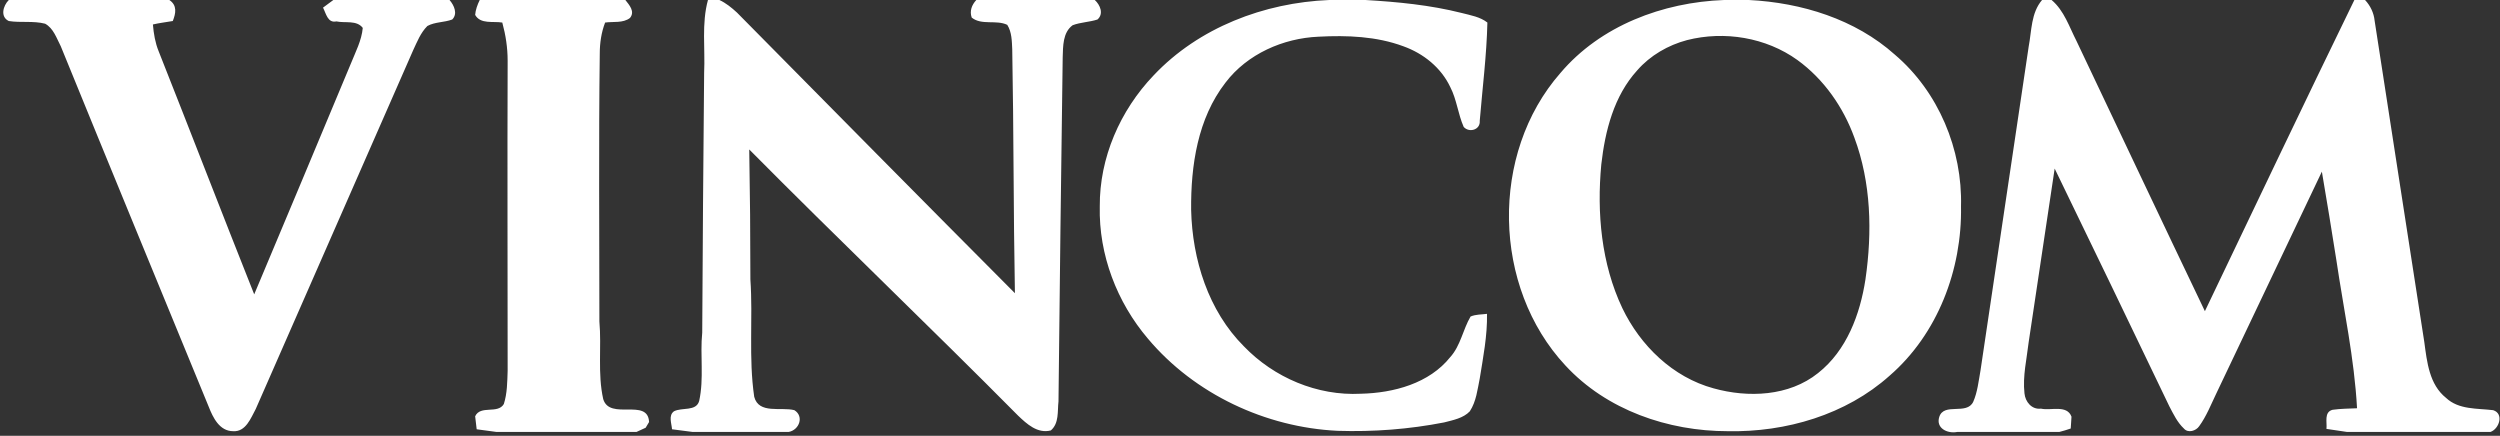
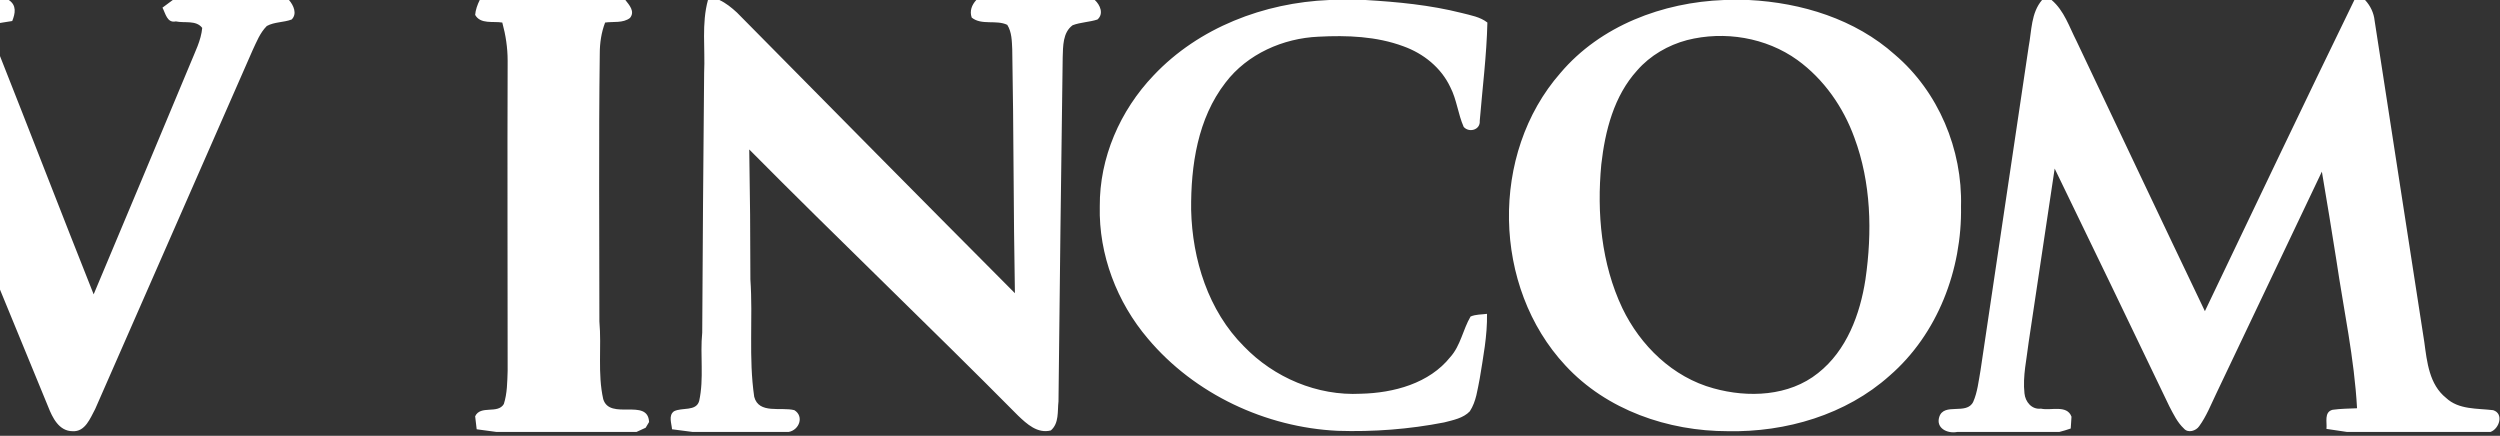
<svg xmlns="http://www.w3.org/2000/svg" version="1.2" viewBox="0 0 654 114" width="654" height="114">
  <rect x="0" y="0" width="654" height="114" fill="#333333" stroke="none" />
  <title>logo (4)ddd-svg</title>
  <style>
		.s0 { fill: #ffffff } 
	</style>
-   <path id="Layer" fill-rule="evenodd" class="s0" d="m2.3 0h42c2.1 1.4 1.7 3.5 0.9 5.5-1.7 0.3-3.5 0.5-5.2 0.9 0.2 2.4 0.6 4.8 1.5 7 8.4 21.2 16.6 42.5 25 63.6q12.7-30.2 25.3-60.4c1.2-3 2.8-6 3.1-9.3-1.6-2.1-4.6-1.2-6.9-1.7-2.3 0.5-2.7-2.1-3.5-3.6q1.3-1 2.7-2h30.4c1.2 1.4 2.2 3.6 0.7 5.1-2.1 0.8-4.5 0.6-6.5 1.7-1.8 1.8-2.7 4.2-3.7 6.3q-20.6 47-41.2 93.9c-1.3 2.4-2.6 6-5.9 5.8-3.6 0-5.3-3.6-6.4-6.4-12.9-31.4-25.9-62.9-38.7-94.3-1.1-2.1-1.9-4.7-4.1-5.9-3.1-0.8-6.4-0.2-9.5-0.7-2.3-1.1-1.5-4 0-5.5zm123.2 0h38.1c1 1.3 2.6 3 1.2 4.7-1.8 1.4-4.4 0.9-6.5 1.2-1 2.6-1.4 5.4-1.4 8.1-0.3 23.4-0.1 46.7-0.1 70.1 0.6 6.7-0.5 13.6 1 20.3 1.7 5.7 11.7-0.4 12 6l-0.9 1.5-2.4 1.1h2.2-38.8c-1.3-0.2-3.9-0.5-5.2-0.7-0.1-0.9-0.3-2.5-0.4-3.4 1.4-3 5.9-0.5 7.5-3.2 0.9-2.8 0.9-5.8 1-8.7 0-27-0.1-54 0-81.1 0-3.4-0.5-6.7-1.4-10-2.4-0.4-5.7 0.5-7.1-2 0.1-1.3 0.6-2.7 1.2-3.9zm59.7 0h3c1.7 0.8 3.2 2 4.6 3.3 24.2 24.5 48.4 49 72.7 73.4-0.4-21.3-0.3-42.5-0.7-63.8-0.1-2.1-0.1-4.5-1.3-6.4-2.9-1.4-6.7 0.2-9.3-1.9-0.6-1.7 0-3.3 1.2-4.6h31c1.4 1.3 2.4 3.6 0.7 5.1-2.1 0.7-4.4 0.7-6.5 1.5-2.6 1.9-2.5 5.5-2.6 8.4-0.4 30-0.8 60-1.1 90-0.3 2.6 0.2 5.7-2 7.6-3.5 0.9-6.3-1.7-8.6-3.9-23.2-23.4-47.1-46.2-70.3-69.6 0.2 11.3 0.3 22.7 0.3 34 0.7 10.2-0.5 20.5 1 30.7 1.2 4.6 7 2.6 10.5 3.5 2.6 1.6 1.3 5.2-1.5 5.7h-25.1c-1.4-0.2-4-0.5-5.4-0.7-0.1-1.5-1-3.6 0.5-4.7 2.1-1.1 5.8 0.1 6.6-2.7 1.3-5.9 0.2-12 0.8-17.9 0.1-22.7 0.3-45.3 0.5-68 0.3-6.3-0.7-12.8 1-19zm162.5 0h9.5c8.4 0.5 16.9 1.3 25.2 3.4 2.3 0.6 4.8 1 6.7 2.5-0.2 8.6-1.3 17.2-2 25.7 0.2 2.4-2.8 3.2-4.2 1.6-1.5-3.4-1.8-7.1-3.5-10.4-2.4-5.1-7-8.8-12.3-10.7-7-2.6-14.7-2.9-22.2-2.5-9.2 0.4-18.6 4.5-24.3 12-7.3 9.4-9.1 21.7-9 33.3 0.3 13 4.5 26.4 13.8 35.7 7.9 8.2 19.2 13 30.6 12.4 8.6-0.2 17.9-2.7 23.4-9.6 2.7-3 3.3-7.2 5.3-10.6 1.4-0.6 2.9-0.5 4.3-0.7 0.1 5.7-1 11.3-1.9 16.9-0.6 2.9-0.9 6-2.6 8.6-1.7 1.8-4.4 2.3-6.7 2.9-9.2 1.8-18.5 2.5-27.9 2.2-18.8-0.9-37.4-9.6-49.6-24.1-8.1-9.5-12.9-22-12.6-34.6-0.1-12.7 5.3-25.1 14.1-34.3 11.8-12.5 28.9-19 45.9-19.7zm103.3 0h6.5c13.8 0.7 27.8 5 38.2 14.3 11.4 9.7 17.7 24.8 17.3 39.7 0.3 16.5-6.1 33.4-18.7 44.3-11.4 10.2-27.1 14.8-42.3 14.5-15.6 0-31.7-5.5-42.5-17.2-19.1-20.5-19.8-55.4-1.3-76.5 10.5-12.4 26.8-18.5 42.8-19.1zm-9.7 10.5c-4.9 1.3-9.6 4-13 7.9-6.1 6.7-8.4 15.8-9.4 24.6-1.2 12.7 0 26 5.5 37.6 4.7 9.8 13.2 18.1 23.9 21 9 2.5 19.7 2.1 27.3-4 7.5-5.9 11-15.4 12.4-24.5 1.8-12.4 1.5-25.3-2.9-37.1-2.9-8-8-15.3-14.9-20.3-8.2-5.9-19.1-7.7-28.9-5.2zm92.9-10.5h2.5c3.3 2.8 4.6 7 6.5 10.7 11.2 23.6 22.3 47.1 33.6 70.7 13-27.2 25.9-54.3 39.1-81.4h2.8c1.4 1.5 2.3 3.4 2.5 5.4 4.3 28.1 8.7 56.1 13 84.1 0.7 5.2 1.3 11.1 5.7 14.6 3.3 3.1 8.1 2.7 12.3 3.2 2.9 0.9 1.6 4.9-0.7 5.7h-37.5c-1.4-0.2-4.1-0.6-5.4-0.8 0.2-1.7-0.7-4.4 1.6-5 2.1-0.3 4.3-0.3 6.4-0.4-0.7-13-3.5-25.8-5.4-38.7-1.2-7.7-2.5-15.5-3.8-23.2q-13.8 29-27.6 58c-1.4 2.9-2.6 6-4.5 8.6-0.8 1.2-2.9 1.9-4 0.6-1.7-1.6-2.7-3.7-3.8-5.8q-14.9-31.1-30-62.2-3.4 22.7-6.8 45.4c-0.5 4.4-1.6 8.9-1.1 13.4 0.2 2.2 1.9 4.3 4.3 4 2.6 0.6 6.8-1.1 8 2.1 0 0.8-0.2 2.4-0.2 3.1-0.8 0.3-2.2 0.7-3 0.9h-26.7c-2.6 0.5-5.6-1-4.7-3.9 1.2-3.9 7.2-0.4 8.9-4 1.1-2.5 1.4-5.4 1.9-8.2q6.3-42.4 12.6-84.7c0.8-4.2 0.6-8.8 3.5-12.2z" />
+   <path id="Layer" fill-rule="evenodd" class="s0" d="m2.3 0c2.1 1.4 1.7 3.5 0.9 5.5-1.7 0.3-3.5 0.5-5.2 0.9 0.2 2.4 0.6 4.8 1.5 7 8.4 21.2 16.6 42.5 25 63.6q12.7-30.2 25.3-60.4c1.2-3 2.8-6 3.1-9.3-1.6-2.1-4.6-1.2-6.9-1.7-2.3 0.5-2.7-2.1-3.5-3.6q1.3-1 2.7-2h30.4c1.2 1.4 2.2 3.6 0.7 5.1-2.1 0.8-4.5 0.6-6.5 1.7-1.8 1.8-2.7 4.2-3.7 6.3q-20.6 47-41.2 93.9c-1.3 2.4-2.6 6-5.9 5.8-3.6 0-5.3-3.6-6.4-6.4-12.9-31.4-25.9-62.9-38.7-94.3-1.1-2.1-1.9-4.7-4.1-5.9-3.1-0.8-6.4-0.2-9.5-0.7-2.3-1.1-1.5-4 0-5.5zm123.2 0h38.1c1 1.3 2.6 3 1.2 4.7-1.8 1.4-4.4 0.9-6.5 1.2-1 2.6-1.4 5.4-1.4 8.1-0.3 23.4-0.1 46.7-0.1 70.1 0.6 6.7-0.5 13.6 1 20.3 1.7 5.7 11.7-0.4 12 6l-0.9 1.5-2.4 1.1h2.2-38.8c-1.3-0.2-3.9-0.5-5.2-0.7-0.1-0.9-0.3-2.5-0.4-3.4 1.4-3 5.9-0.5 7.5-3.2 0.9-2.8 0.9-5.8 1-8.7 0-27-0.1-54 0-81.1 0-3.4-0.5-6.7-1.4-10-2.4-0.4-5.7 0.5-7.1-2 0.1-1.3 0.6-2.7 1.2-3.9zm59.7 0h3c1.7 0.8 3.2 2 4.6 3.3 24.2 24.5 48.4 49 72.7 73.4-0.4-21.3-0.3-42.5-0.7-63.8-0.1-2.1-0.1-4.5-1.3-6.4-2.9-1.4-6.7 0.2-9.3-1.9-0.6-1.7 0-3.3 1.2-4.6h31c1.4 1.3 2.4 3.6 0.7 5.1-2.1 0.7-4.4 0.7-6.5 1.5-2.6 1.9-2.5 5.5-2.6 8.4-0.4 30-0.8 60-1.1 90-0.3 2.6 0.2 5.7-2 7.6-3.5 0.9-6.3-1.7-8.6-3.9-23.2-23.4-47.1-46.2-70.3-69.6 0.2 11.3 0.3 22.7 0.3 34 0.7 10.2-0.5 20.5 1 30.7 1.2 4.6 7 2.6 10.5 3.5 2.6 1.6 1.3 5.2-1.5 5.7h-25.1c-1.4-0.2-4-0.5-5.4-0.7-0.1-1.5-1-3.6 0.5-4.7 2.1-1.1 5.8 0.1 6.6-2.7 1.3-5.9 0.2-12 0.8-17.9 0.1-22.7 0.3-45.3 0.5-68 0.3-6.3-0.7-12.8 1-19zm162.5 0h9.5c8.4 0.5 16.9 1.3 25.2 3.4 2.3 0.6 4.8 1 6.7 2.5-0.2 8.6-1.3 17.2-2 25.7 0.2 2.4-2.8 3.2-4.2 1.6-1.5-3.4-1.8-7.1-3.5-10.4-2.4-5.1-7-8.8-12.3-10.7-7-2.6-14.7-2.9-22.2-2.5-9.2 0.4-18.6 4.5-24.3 12-7.3 9.4-9.1 21.7-9 33.3 0.3 13 4.5 26.4 13.8 35.7 7.9 8.2 19.2 13 30.6 12.4 8.6-0.2 17.9-2.7 23.4-9.6 2.7-3 3.3-7.2 5.3-10.6 1.4-0.6 2.9-0.5 4.3-0.7 0.1 5.7-1 11.3-1.9 16.9-0.6 2.9-0.9 6-2.6 8.6-1.7 1.8-4.4 2.3-6.7 2.9-9.2 1.8-18.5 2.5-27.9 2.2-18.8-0.9-37.4-9.6-49.6-24.1-8.1-9.5-12.9-22-12.6-34.6-0.1-12.7 5.3-25.1 14.1-34.3 11.8-12.5 28.9-19 45.9-19.7zm103.3 0h6.5c13.8 0.7 27.8 5 38.2 14.3 11.4 9.7 17.7 24.8 17.3 39.7 0.3 16.5-6.1 33.4-18.7 44.3-11.4 10.2-27.1 14.8-42.3 14.5-15.6 0-31.7-5.5-42.5-17.2-19.1-20.5-19.8-55.4-1.3-76.5 10.5-12.4 26.8-18.5 42.8-19.1zm-9.7 10.5c-4.9 1.3-9.6 4-13 7.9-6.1 6.7-8.4 15.8-9.4 24.6-1.2 12.7 0 26 5.5 37.6 4.7 9.8 13.2 18.1 23.9 21 9 2.5 19.7 2.1 27.3-4 7.5-5.9 11-15.4 12.4-24.5 1.8-12.4 1.5-25.3-2.9-37.1-2.9-8-8-15.3-14.9-20.3-8.2-5.9-19.1-7.7-28.9-5.2zm92.9-10.5h2.5c3.3 2.8 4.6 7 6.5 10.7 11.2 23.6 22.3 47.1 33.6 70.7 13-27.2 25.9-54.3 39.1-81.4h2.8c1.4 1.5 2.3 3.4 2.5 5.4 4.3 28.1 8.7 56.1 13 84.1 0.7 5.2 1.3 11.1 5.7 14.6 3.3 3.1 8.1 2.7 12.3 3.2 2.9 0.9 1.6 4.9-0.7 5.7h-37.5c-1.4-0.2-4.1-0.6-5.4-0.8 0.2-1.7-0.7-4.4 1.6-5 2.1-0.3 4.3-0.3 6.4-0.4-0.7-13-3.5-25.8-5.4-38.7-1.2-7.7-2.5-15.5-3.8-23.2q-13.8 29-27.6 58c-1.4 2.9-2.6 6-4.5 8.6-0.8 1.2-2.9 1.9-4 0.6-1.7-1.6-2.7-3.7-3.8-5.8q-14.9-31.1-30-62.2-3.4 22.7-6.8 45.4c-0.5 4.4-1.6 8.9-1.1 13.4 0.2 2.2 1.9 4.3 4.3 4 2.6 0.6 6.8-1.1 8 2.1 0 0.8-0.2 2.4-0.2 3.1-0.8 0.3-2.2 0.7-3 0.9h-26.7c-2.6 0.5-5.6-1-4.7-3.9 1.2-3.9 7.2-0.4 8.9-4 1.1-2.5 1.4-5.4 1.9-8.2q6.3-42.4 12.6-84.7c0.8-4.2 0.6-8.8 3.5-12.2z" />
</svg>